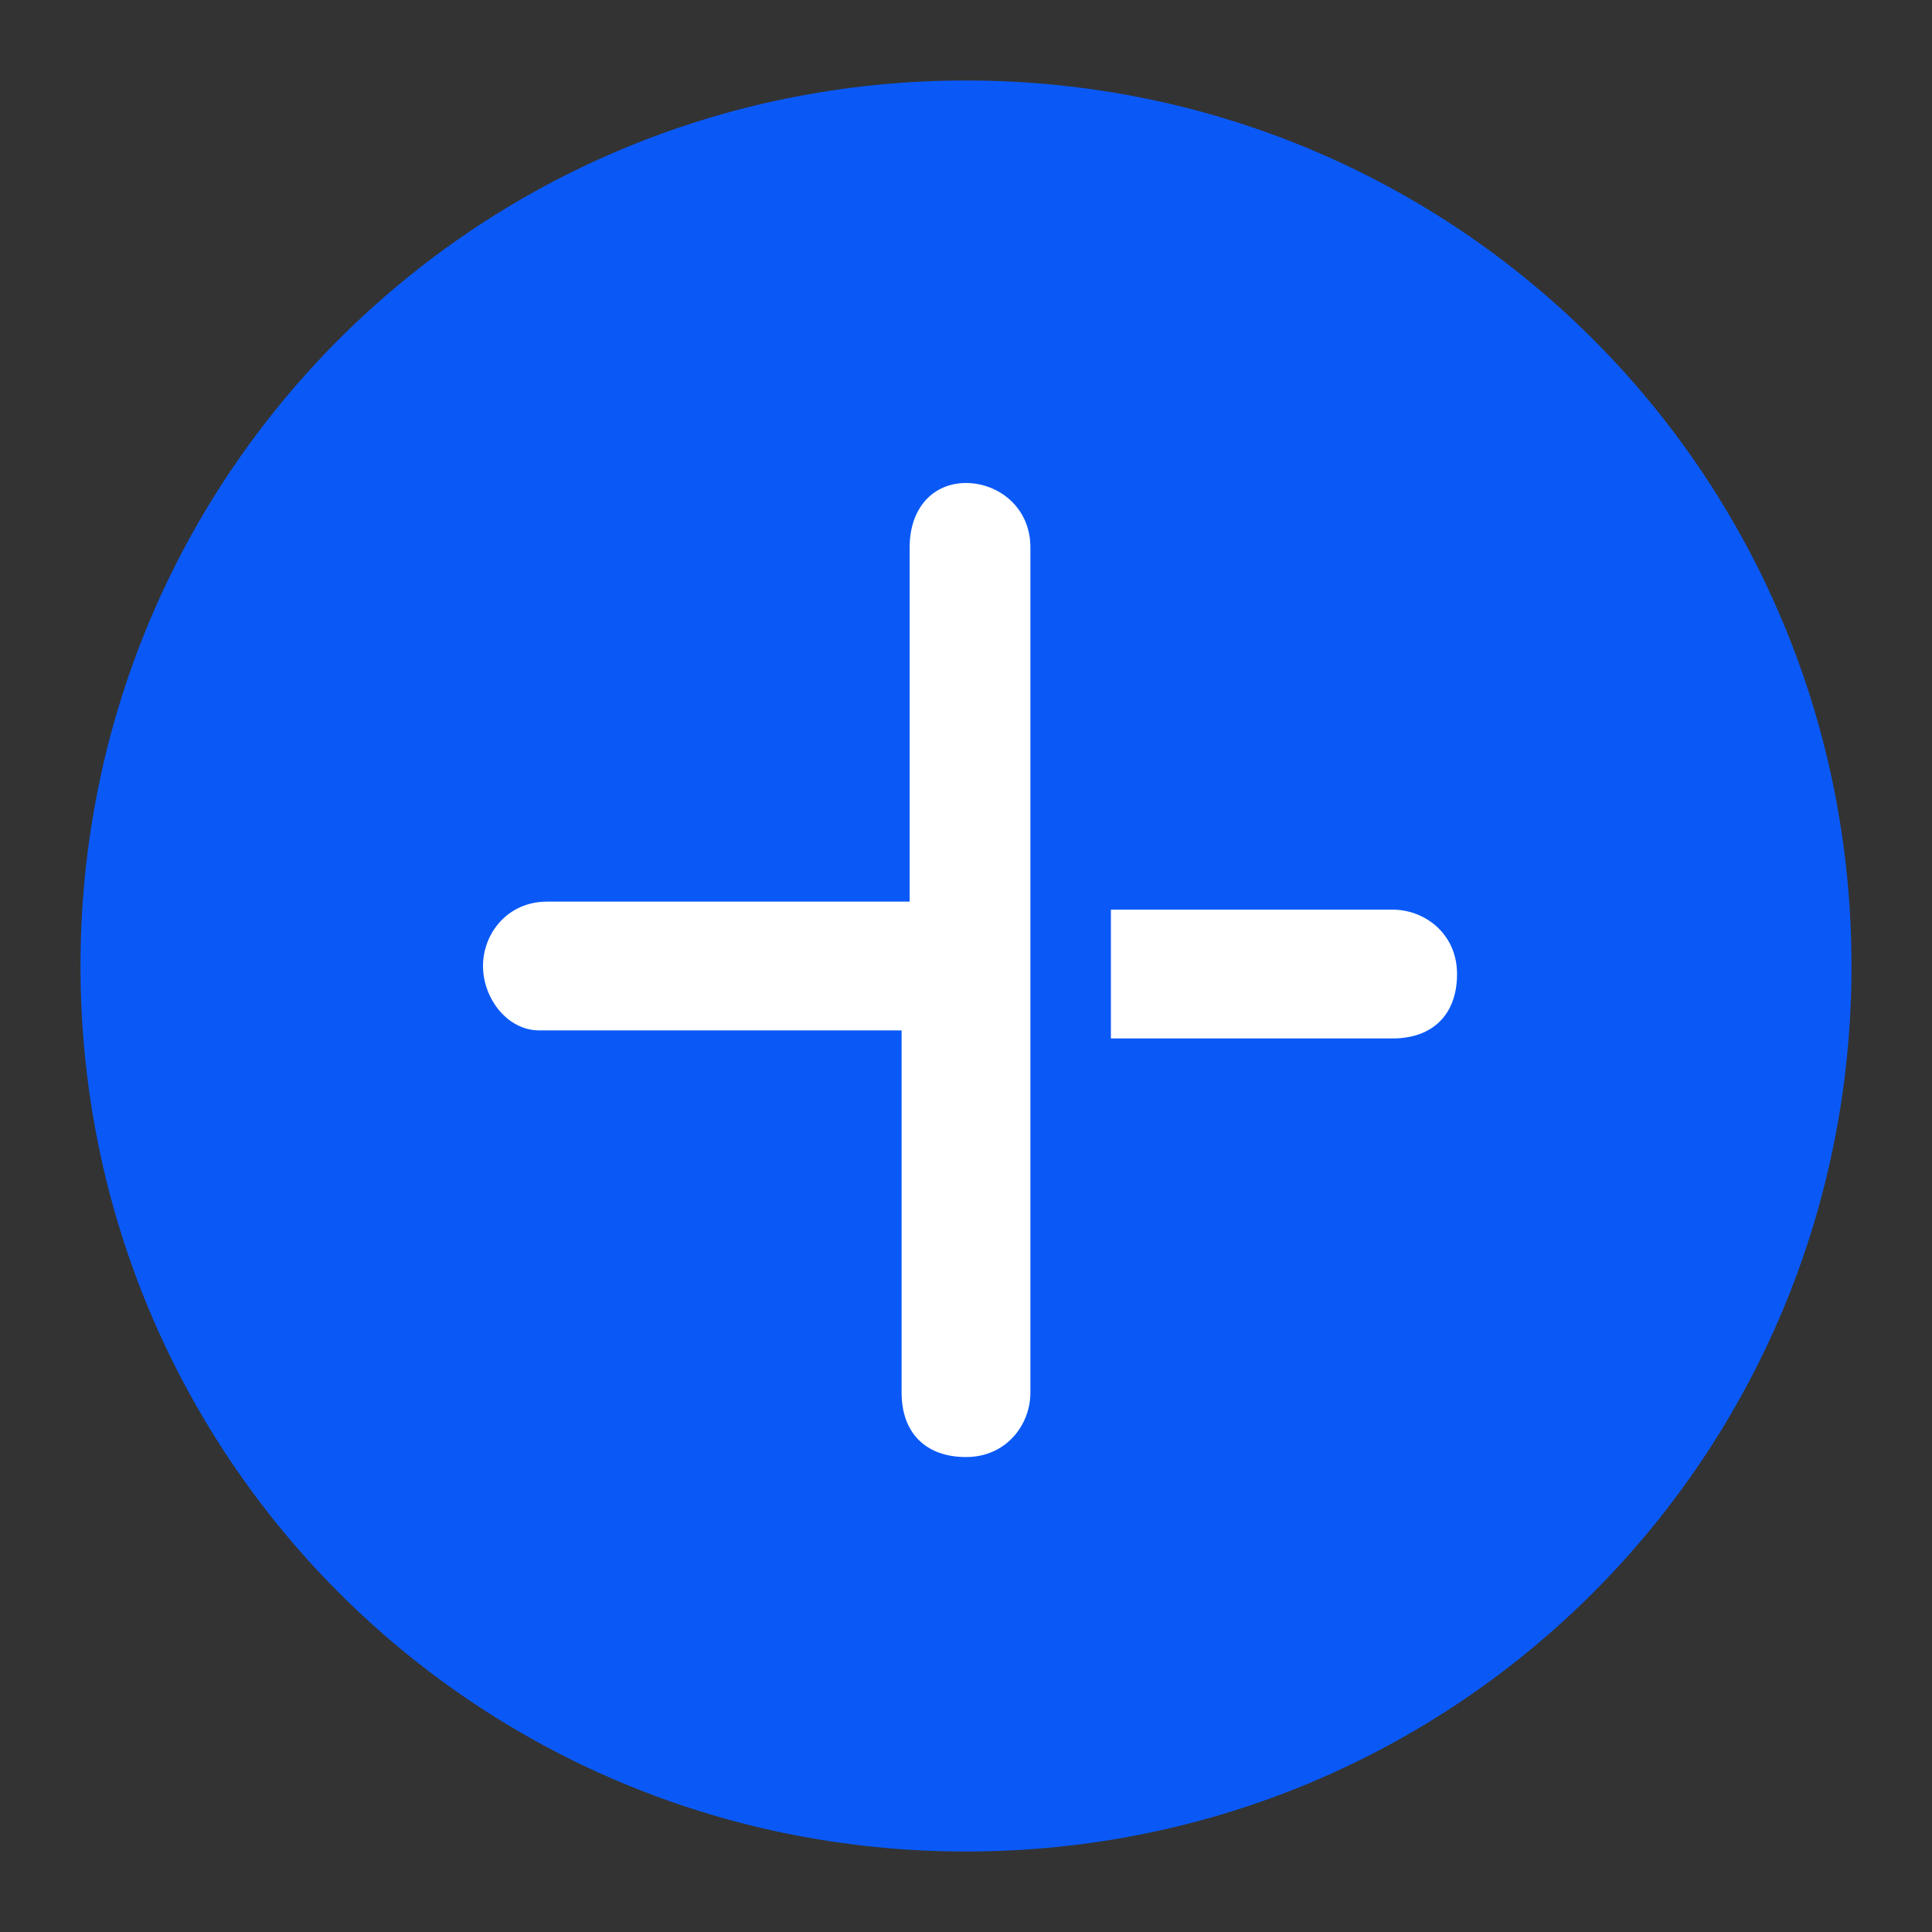
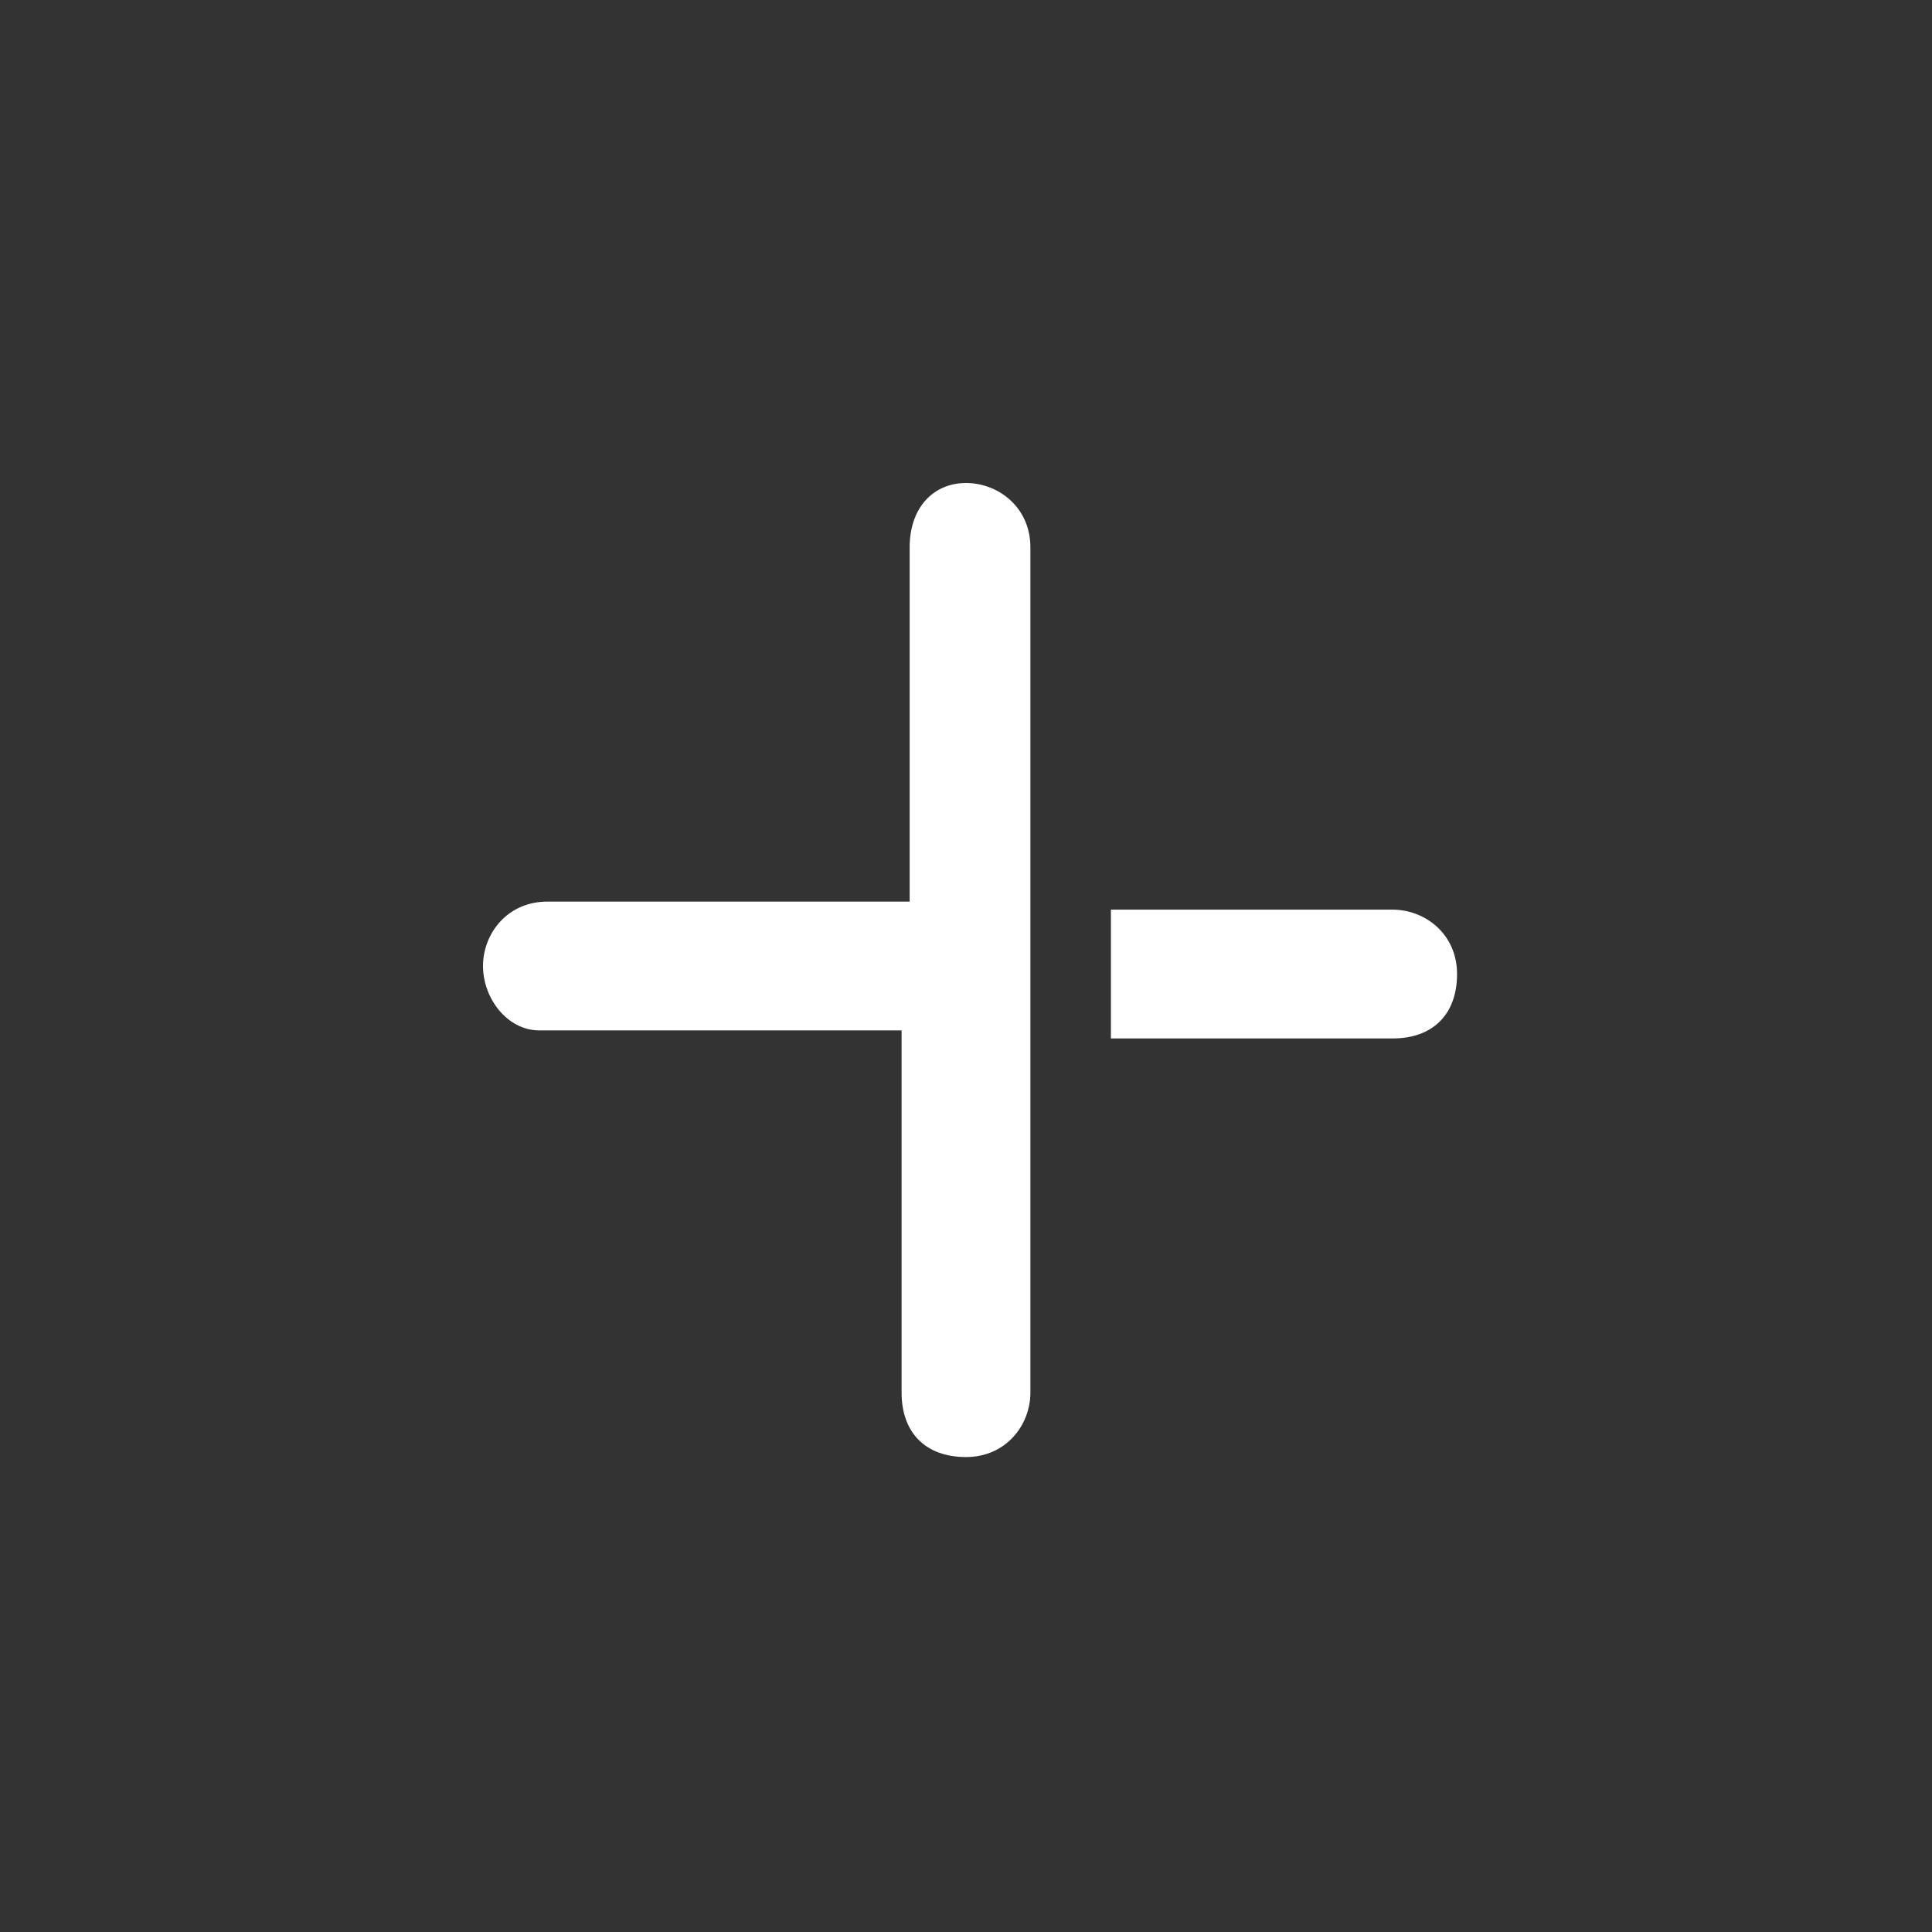
<svg xmlns="http://www.w3.org/2000/svg" version="1.1" id="图层_1" x="0px" y="0px" viewBox="0 0 24 24" style="enable-background:new 0 0 24 24;" xml:space="preserve">
  <rect x="0" y="0" width="24" height="24" fill="#333333" stroke="none" />
  <style type="text/css">
	.st0{fill:#0A59F7;}
	.st1{fill:#FFFFFF;}
</style>
  <title>Public/ic_public_list_add_light</title>
  <desc>Created with Sketch.</desc>
  <g id="Public_x2F_ic_x5F_public_x5F_list_x5F_add_x5F_light">
-     <path id="椭圆形" class="st0" d="M12,1c6.1,0,11,4.9,11,11s-4.9,11-11,11S1,18.1,1,12S5.9,1,12,1z" />
    <path id="形状" class="st1" d="M12.8,17.3c0,0.4-0.3,0.8-0.8,0.8s-0.8-0.3-0.8-0.8v-4.5l-4.5,0C6.3,12.8,6,12.4,6,12   s0.3-0.8,0.8-0.8l4.5,0V6.8C11.3,6.3,11.6,6,12,6s0.8,0.3,0.8,0.8V17.3z M13.8,11.3h3.5c0.4,0,0.8,0.3,0.8,0.8s-0.3,0.8-0.8,0.8   h-3.5V11.3z" />
  </g>
</svg>